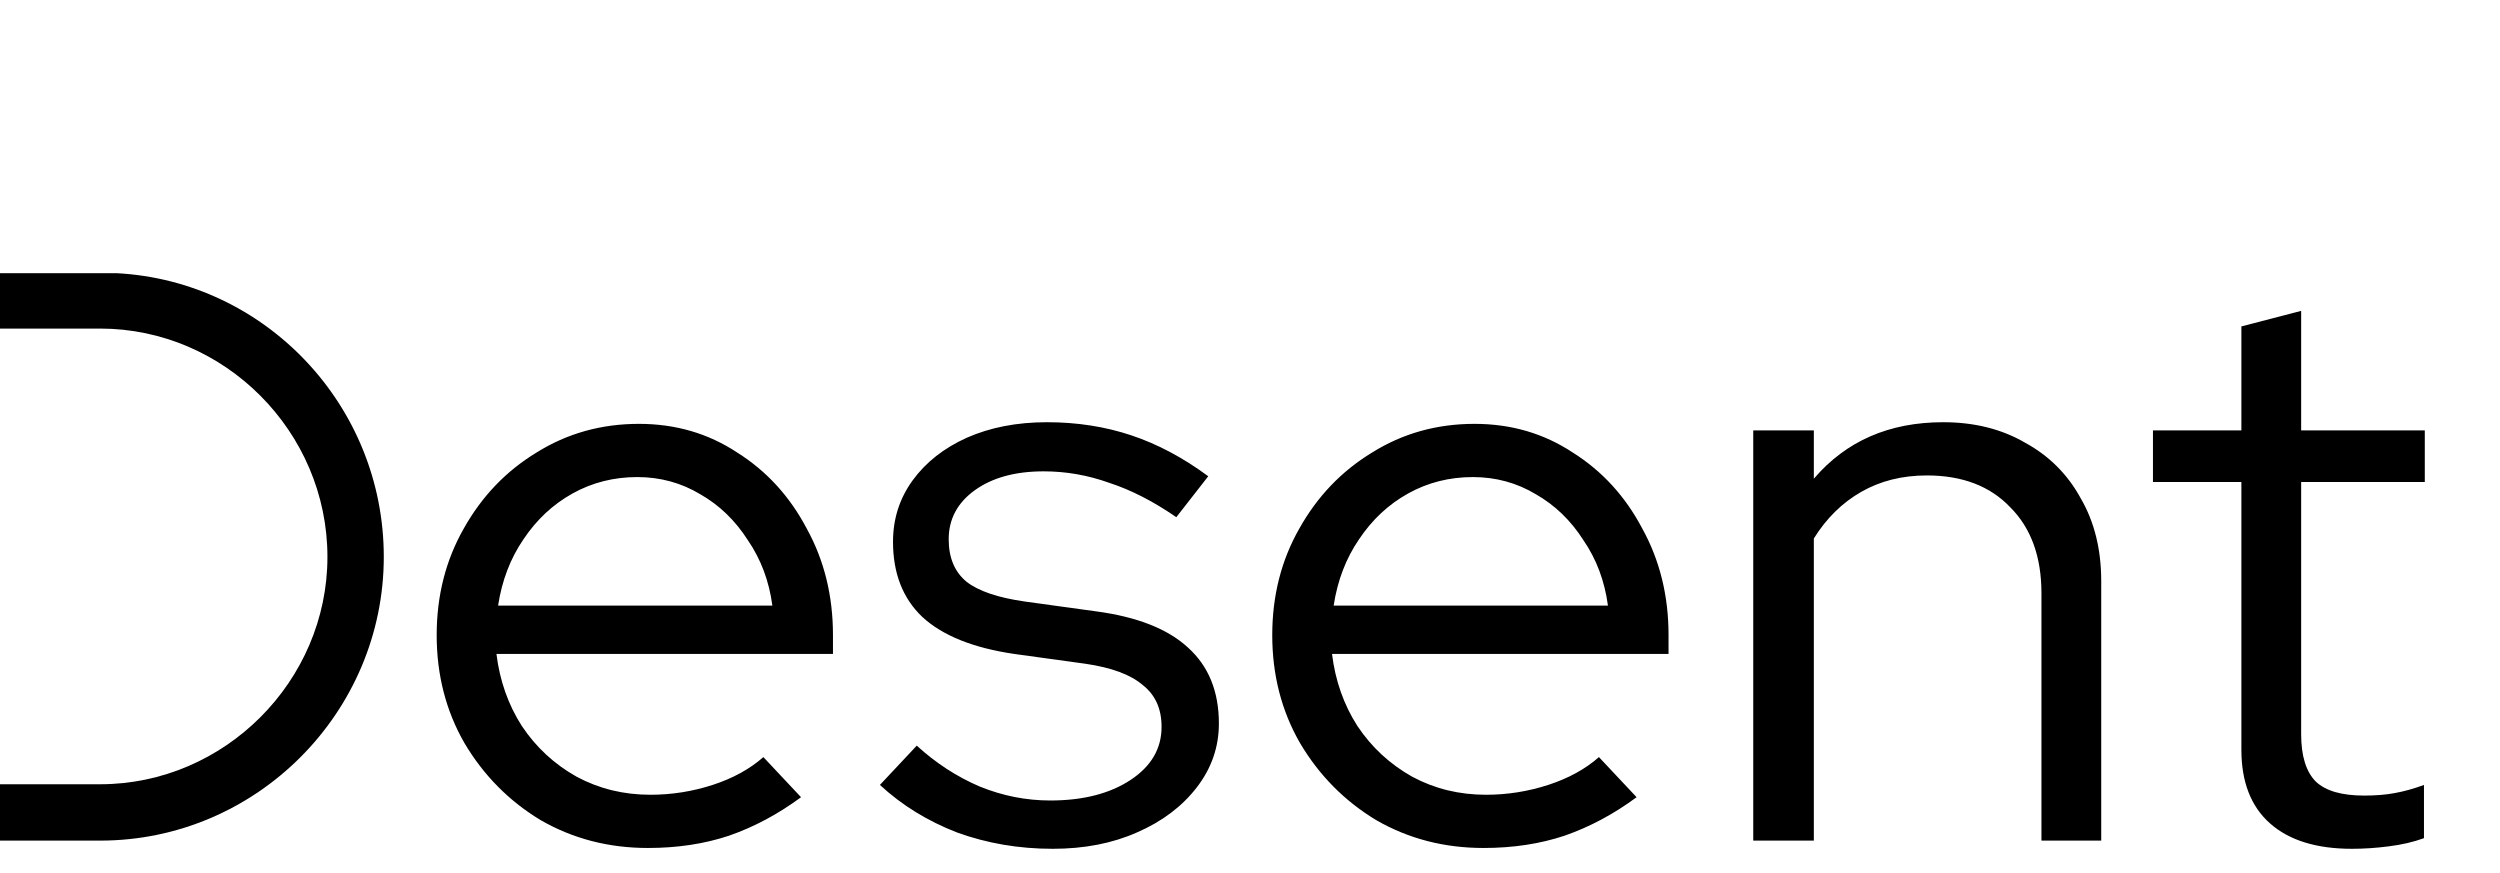
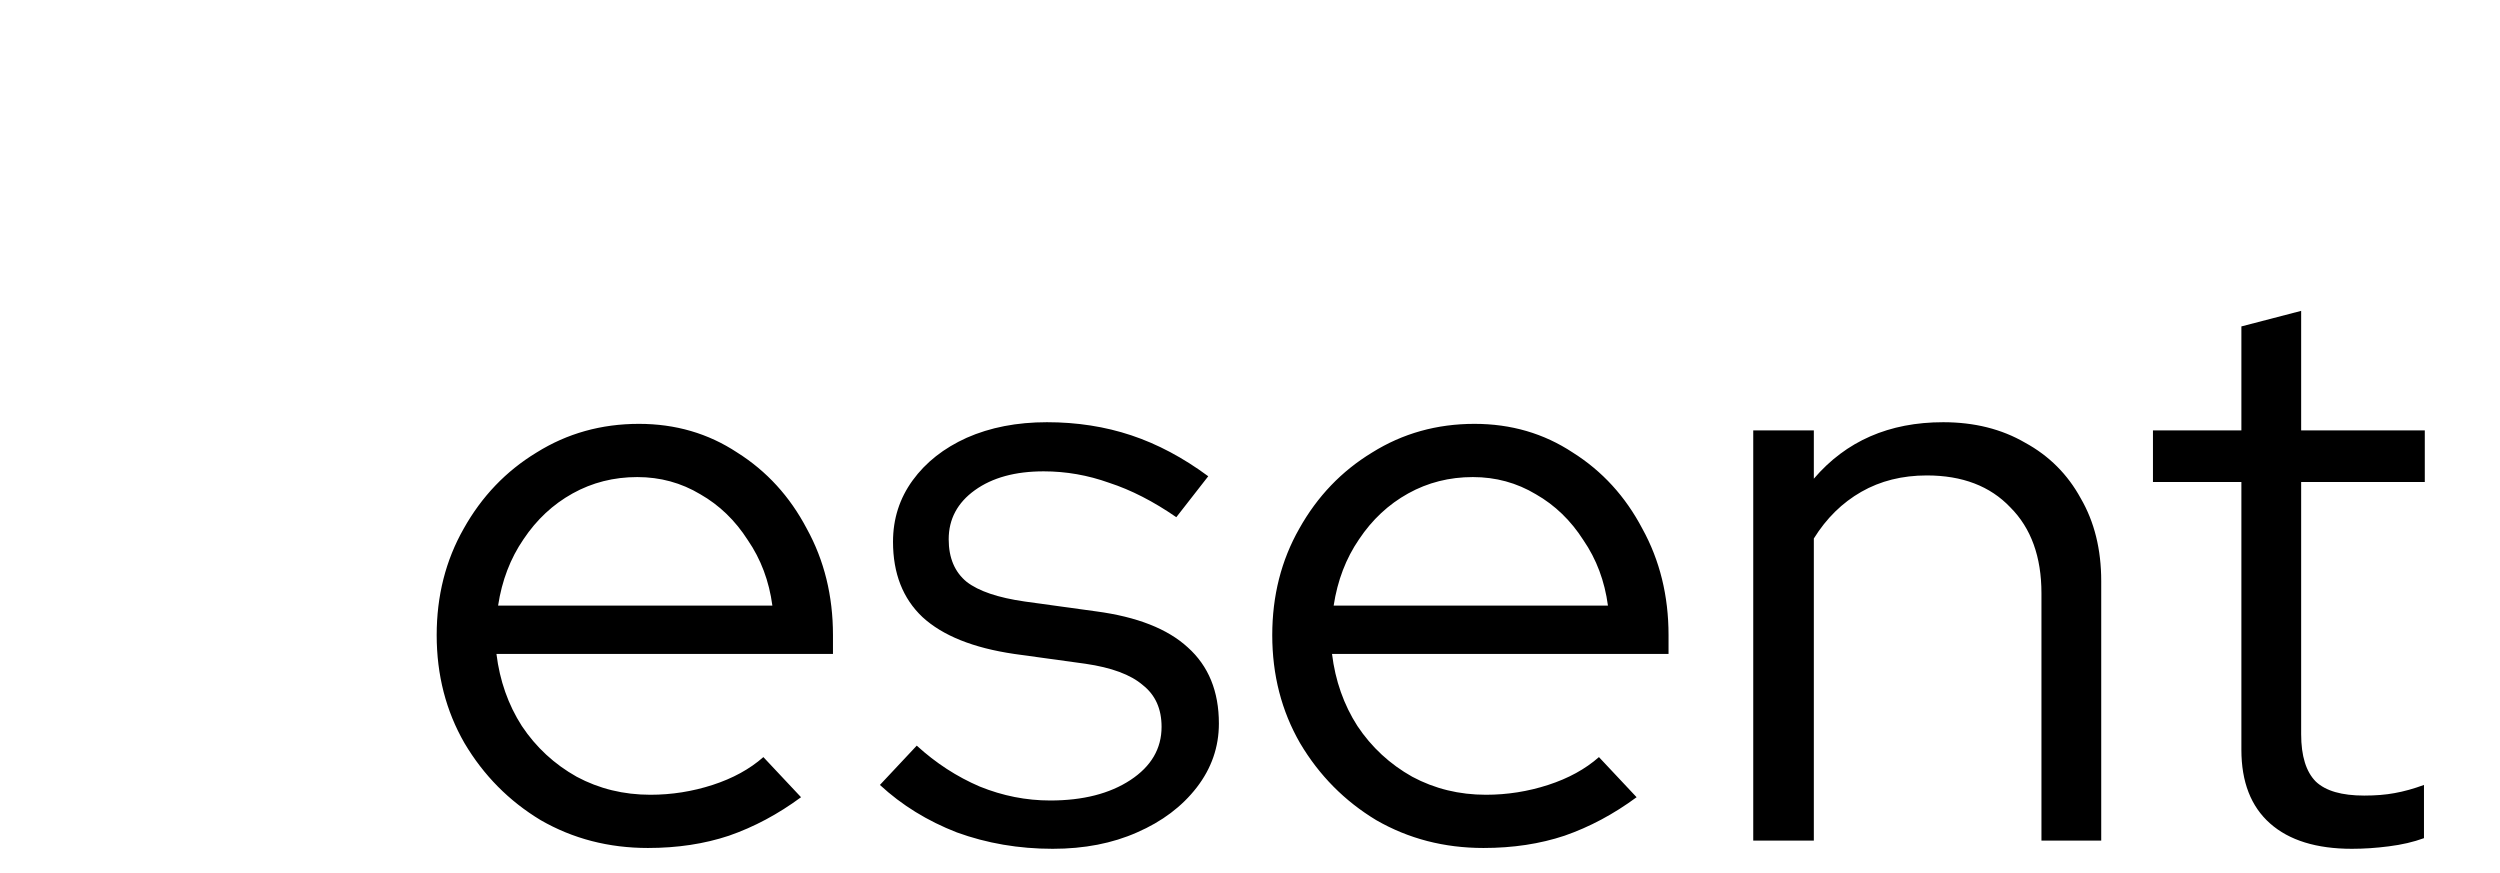
<svg xmlns="http://www.w3.org/2000/svg" width="229" height="80" viewBox="0 0 229 80" fill="none">
-   <path d="M9.167 30.097H0V25.024H10.68C24.297 25.736 35.155 37.128 35.155 51.012C35.155 65.252 23.496 77 9.167 77H0V71.838H9.167C20.559 71.838 29.993 62.404 29.993 51.012C29.993 39.531 20.559 30.097 9.167 30.097Z" fill="black" />
  <path d="M59.35 77.675C55.75 77.675 52.475 76.825 49.525 75.125C46.625 73.375 44.3 71.025 42.55 68.075C40.85 65.125 40 61.825 40 58.175C40 54.575 40.825 51.325 42.475 48.425C44.125 45.475 46.35 43.15 49.15 41.45C51.95 39.7 55.075 38.825 58.525 38.825C61.875 38.825 64.875 39.7 67.525 41.45C70.225 43.15 72.35 45.475 73.9 48.425C75.5 51.325 76.3 54.575 76.3 58.175V59.9H45.475C45.775 62.35 46.55 64.55 47.8 66.5C49.1 68.45 50.775 70 52.825 71.15C54.875 72.25 57.125 72.8 59.575 72.8C61.525 72.8 63.425 72.5 65.275 71.9C67.125 71.3 68.675 70.45 69.925 69.35L73.375 73.025C71.275 74.575 69.075 75.75 66.775 76.55C64.525 77.3 62.05 77.675 59.35 77.675ZM45.625 55.475H70.75C70.45 53.225 69.7 51.225 68.5 49.475C67.35 47.675 65.9 46.275 64.15 45.275C62.4 44.225 60.475 43.7 58.375 43.7C56.225 43.7 54.25 44.2 52.45 45.2C50.65 46.2 49.15 47.6 47.95 49.4C46.75 51.15 45.975 53.175 45.625 55.475ZM96.425 77.75C93.325 77.75 90.4 77.25 87.65 76.25C84.95 75.2 82.6 73.75 80.6 71.9L83.975 68.3C85.725 69.9 87.65 71.15 89.75 72.05C91.85 72.9 94 73.325 96.2 73.325C99.2 73.325 101.65 72.7 103.55 71.45C105.45 70.2 106.4 68.575 106.4 66.575C106.4 64.925 105.825 63.65 104.675 62.75C103.575 61.8 101.825 61.15 99.425 60.8L92.9 59.9C89.15 59.35 86.35 58.225 84.5 56.525C82.7 54.825 81.8 52.525 81.8 49.625C81.8 47.525 82.4 45.65 83.6 44C84.8 42.35 86.45 41.05 88.55 40.1C90.7 39.15 93.15 38.675 95.9 38.675C98.65 38.675 101.225 39.075 103.625 39.875C106.025 40.675 108.375 41.925 110.675 43.625L107.75 47.375C105.65 45.925 103.6 44.875 101.6 44.225C99.65 43.525 97.65 43.175 95.6 43.175C93 43.175 90.9 43.75 89.3 44.9C87.7 46.05 86.9 47.55 86.9 49.4C86.9 51.1 87.45 52.4 88.55 53.3C89.65 54.15 91.425 54.75 93.875 55.1L100.4 56C104.15 56.5 106.95 57.6 108.8 59.3C110.7 61 111.65 63.325 111.65 66.275C111.65 68.425 110.975 70.375 109.625 72.125C108.275 73.875 106.45 75.25 104.15 76.25C101.9 77.25 99.325 77.75 96.425 77.75ZM135.888 77.675C132.288 77.675 129.013 76.825 126.063 75.125C123.163 73.375 120.838 71.025 119.088 68.075C117.388 65.125 116.538 61.825 116.538 58.175C116.538 54.575 117.363 51.325 119.013 48.425C120.663 45.475 122.888 43.15 125.688 41.45C128.488 39.7 131.613 38.825 135.063 38.825C138.413 38.825 141.413 39.7 144.063 41.45C146.763 43.15 148.888 45.475 150.438 48.425C152.038 51.325 152.838 54.575 152.838 58.175V59.9H122.013C122.313 62.35 123.088 64.55 124.338 66.5C125.638 68.45 127.313 70 129.363 71.15C131.413 72.25 133.663 72.8 136.113 72.8C138.063 72.8 139.963 72.5 141.813 71.9C143.663 71.3 145.213 70.45 146.463 69.35L149.913 73.025C147.813 74.575 145.613 75.75 143.313 76.55C141.063 77.3 138.588 77.675 135.888 77.675ZM122.163 55.475H147.288C146.988 53.225 146.238 51.225 145.038 49.475C143.888 47.675 142.438 46.275 140.688 45.275C138.938 44.225 137.013 43.7 134.913 43.7C132.763 43.7 130.788 44.2 128.988 45.2C127.188 46.2 125.688 47.6 124.488 49.4C123.288 51.15 122.513 53.175 122.163 55.475ZM160.597 77V39.425H166.147V43.85C169.097 40.4 173.047 38.675 177.997 38.675C180.847 38.675 183.347 39.3 185.497 40.55C187.697 41.75 189.397 43.45 190.597 45.65C191.847 47.8 192.472 50.325 192.472 53.225V77H186.997V54.35C186.997 51 186.047 48.375 184.147 46.475C182.297 44.525 179.747 43.55 176.497 43.55C174.247 43.55 172.247 44.05 170.497 45.05C168.747 46.05 167.297 47.475 166.147 49.325V77H160.597ZM215.436 77.75C212.186 77.75 209.686 76.975 207.936 75.425C206.186 73.875 205.311 71.625 205.311 68.675V44.15H197.211V39.425H205.311V29.9L210.786 28.475V39.425H222.111V44.15H210.786V67.25C210.786 69.25 211.236 70.7 212.136 71.6C213.036 72.45 214.511 72.875 216.561 72.875C217.611 72.875 218.536 72.8 219.336 72.65C220.186 72.5 221.086 72.25 222.036 71.9V76.775C221.086 77.125 220.011 77.375 218.811 77.525C217.661 77.675 216.536 77.75 215.436 77.75Z" fill="black" />
</svg>